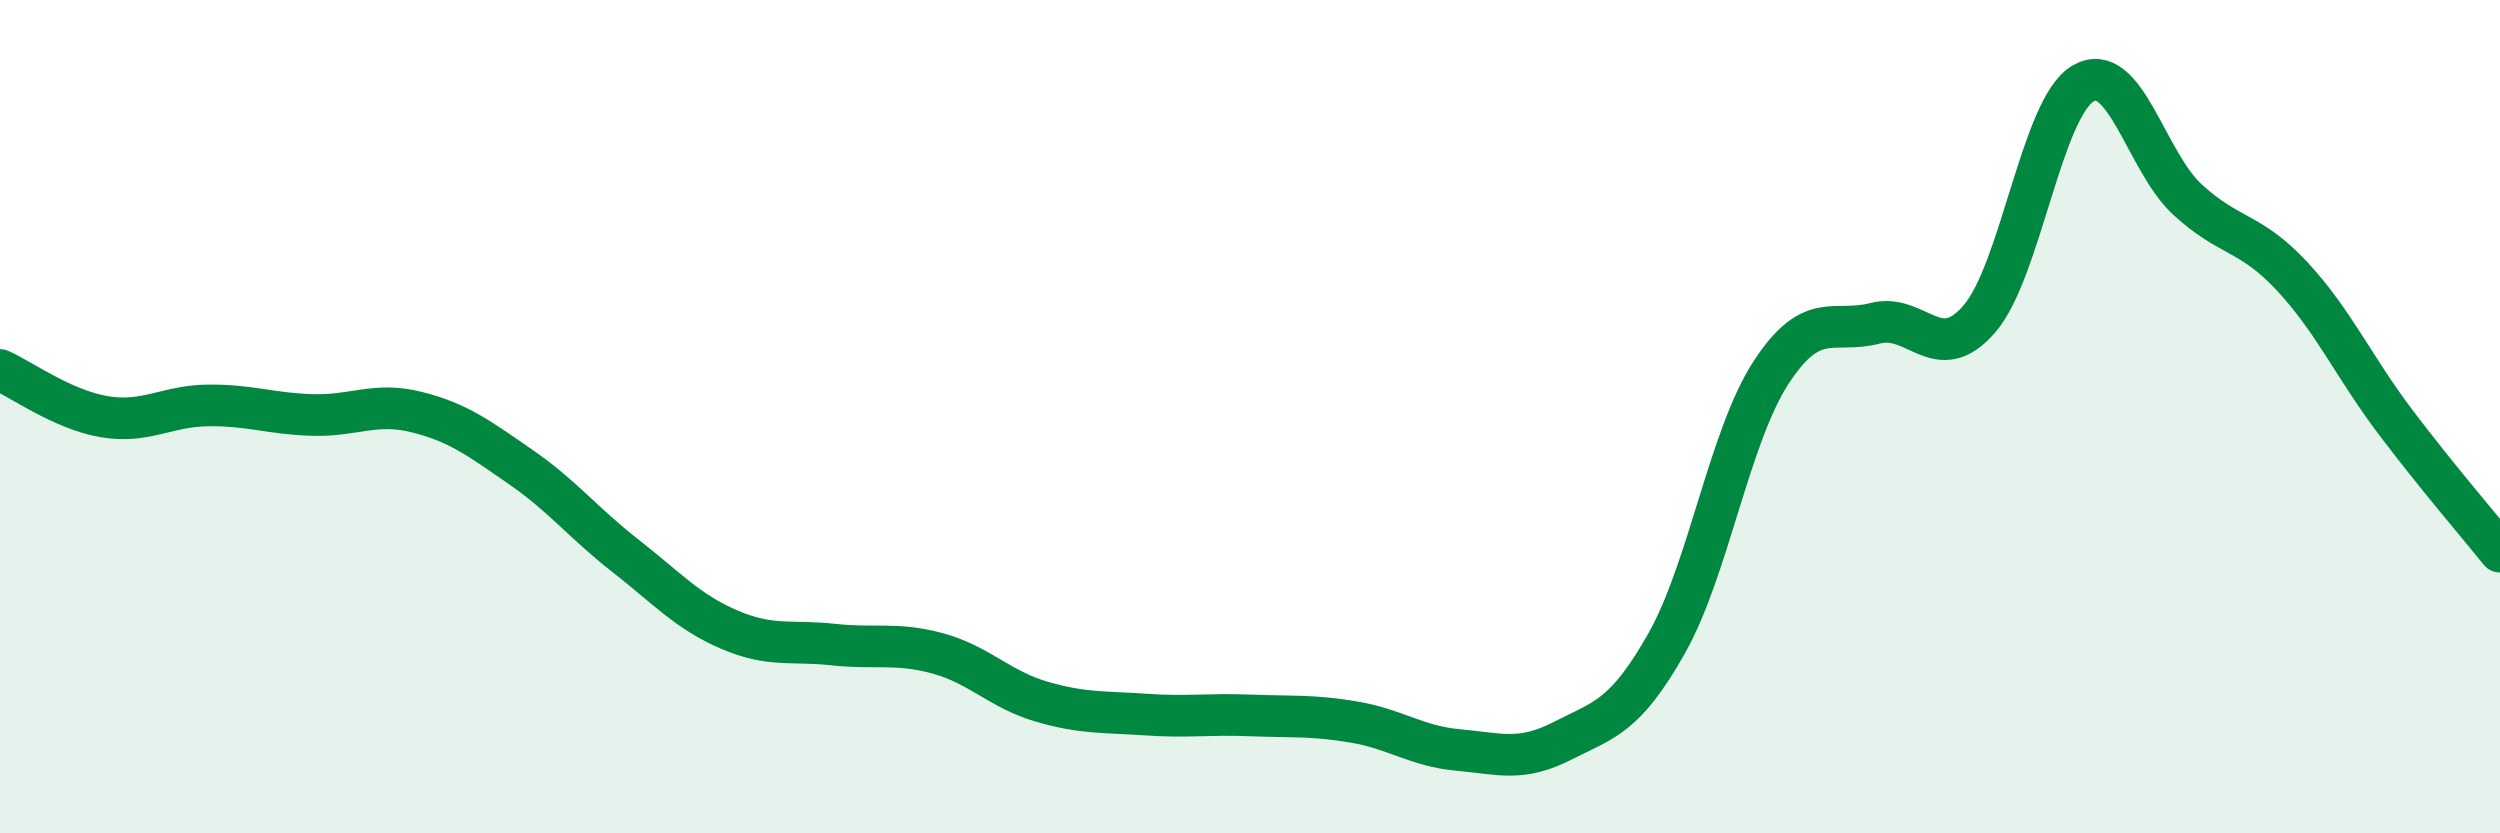
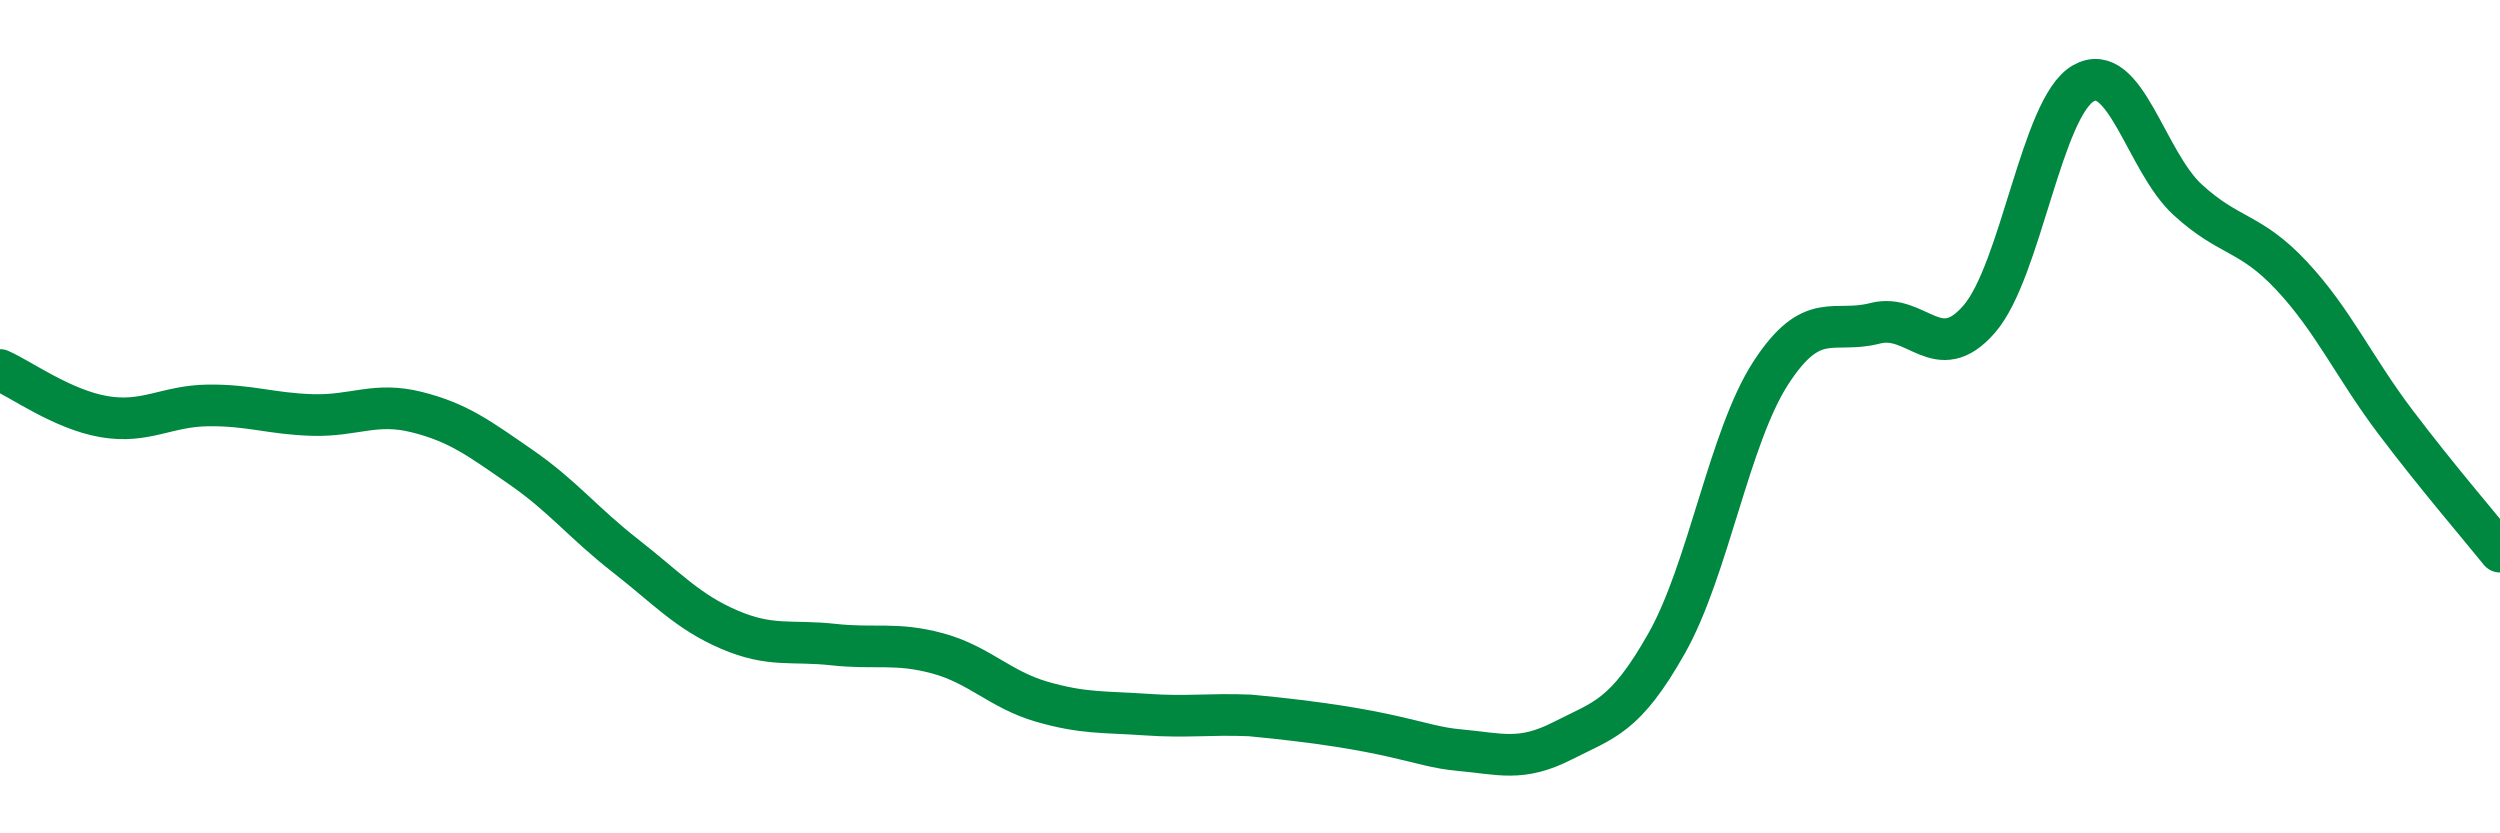
<svg xmlns="http://www.w3.org/2000/svg" width="60" height="20" viewBox="0 0 60 20">
-   <path d="M 0,8.88 C 0.5,9.1 1.5,9.83 2.5,10 C 3.5,10.17 4,9.74 5,9.73 C 6,9.72 6.5,9.93 7.5,9.96 C 8.5,9.99 9,9.64 10,9.89 C 11,10.14 11.5,10.52 12.5,11.21 C 13.5,11.9 14,12.55 15,13.33 C 16,14.11 16.5,14.68 17.5,15.11 C 18.5,15.54 19,15.36 20,15.47 C 21,15.58 21.5,15.41 22.5,15.68 C 23.5,15.95 24,16.55 25,16.84 C 26,17.13 26.5,17.08 27.5,17.15 C 28.5,17.22 29,17.13 30,17.17 C 31,17.21 31.5,17.16 32.5,17.33 C 33.5,17.5 34,17.91 35,18 C 36,18.09 36.5,18.29 37.5,17.78 C 38.5,17.27 39,17.21 40,15.44 C 41,13.67 41.5,10.49 42.5,8.95 C 43.5,7.41 44,8.02 45,7.76 C 46,7.5 46.5,8.81 47.5,7.66 C 48.5,6.51 49,2.57 50,2 C 51,1.43 51.5,3.87 52.5,4.79 C 53.5,5.71 54,5.55 55,6.62 C 56,7.69 56.5,8.82 57.5,10.14 C 58.5,11.46 59.5,12.62 60,13.24L60 20L0 20Z" fill="#008740" opacity="0.1" stroke-linecap="round" stroke-linejoin="round" />
-   <path d="M 0,8.88 C 0.5,9.1 1.5,9.83 2.5,10 C 3.5,10.17 4,9.74 5,9.73 C 6,9.72 6.5,9.93 7.5,9.96 C 8.5,9.99 9,9.64 10,9.89 C 11,10.14 11.5,10.52 12.5,11.21 C 13.5,11.9 14,12.55 15,13.33 C 16,14.11 16.5,14.68 17.5,15.11 C 18.5,15.54 19,15.36 20,15.47 C 21,15.58 21.5,15.41 22.5,15.68 C 23.5,15.95 24,16.55 25,16.84 C 26,17.13 26.5,17.08 27.5,17.15 C 28.5,17.22 29,17.13 30,17.17 C 31,17.21 31.5,17.16 32.5,17.33 C 33.5,17.5 34,17.91 35,18 C 36,18.09 36.5,18.29 37.5,17.78 C 38.5,17.27 39,17.21 40,15.44 C 41,13.67 41.5,10.49 42.5,8.95 C 43.5,7.41 44,8.02 45,7.76 C 46,7.5 46.5,8.81 47.5,7.66 C 48.5,6.51 49,2.57 50,2 C 51,1.43 51.5,3.87 52.5,4.79 C 53.5,5.71 54,5.55 55,6.62 C 56,7.69 56.5,8.82 57.5,10.14 C 58.5,11.46 59.5,12.62 60,13.24" stroke="#008740" stroke-width="1" fill="none" stroke-linecap="round" stroke-linejoin="round" />
+   <path d="M 0,8.88 C 0.5,9.1 1.5,9.83 2.5,10 C 3.5,10.17 4,9.74 5,9.73 C 6,9.72 6.5,9.93 7.5,9.96 C 8.5,9.99 9,9.64 10,9.89 C 11,10.14 11.5,10.52 12.5,11.21 C 13.5,11.9 14,12.55 15,13.33 C 16,14.11 16.5,14.68 17.5,15.11 C 18.5,15.54 19,15.36 20,15.47 C 21,15.58 21.5,15.41 22.5,15.68 C 23.5,15.95 24,16.55 25,16.84 C 26,17.13 26.5,17.08 27.5,17.15 C 28.5,17.22 29,17.13 30,17.17 C 33.5,17.5 34,17.91 35,18 C 36,18.09 36.5,18.29 37.5,17.78 C 38.5,17.27 39,17.21 40,15.44 C 41,13.67 41.5,10.49 42.5,8.95 C 43.5,7.41 44,8.02 45,7.76 C 46,7.5 46.5,8.81 47.5,7.66 C 48.5,6.51 49,2.57 50,2 C 51,1.43 51.5,3.87 52.5,4.79 C 53.5,5.71 54,5.55 55,6.62 C 56,7.69 56.5,8.82 57.5,10.14 C 58.5,11.46 59.5,12.62 60,13.24" stroke="#008740" stroke-width="1" fill="none" stroke-linecap="round" stroke-linejoin="round" />
</svg>